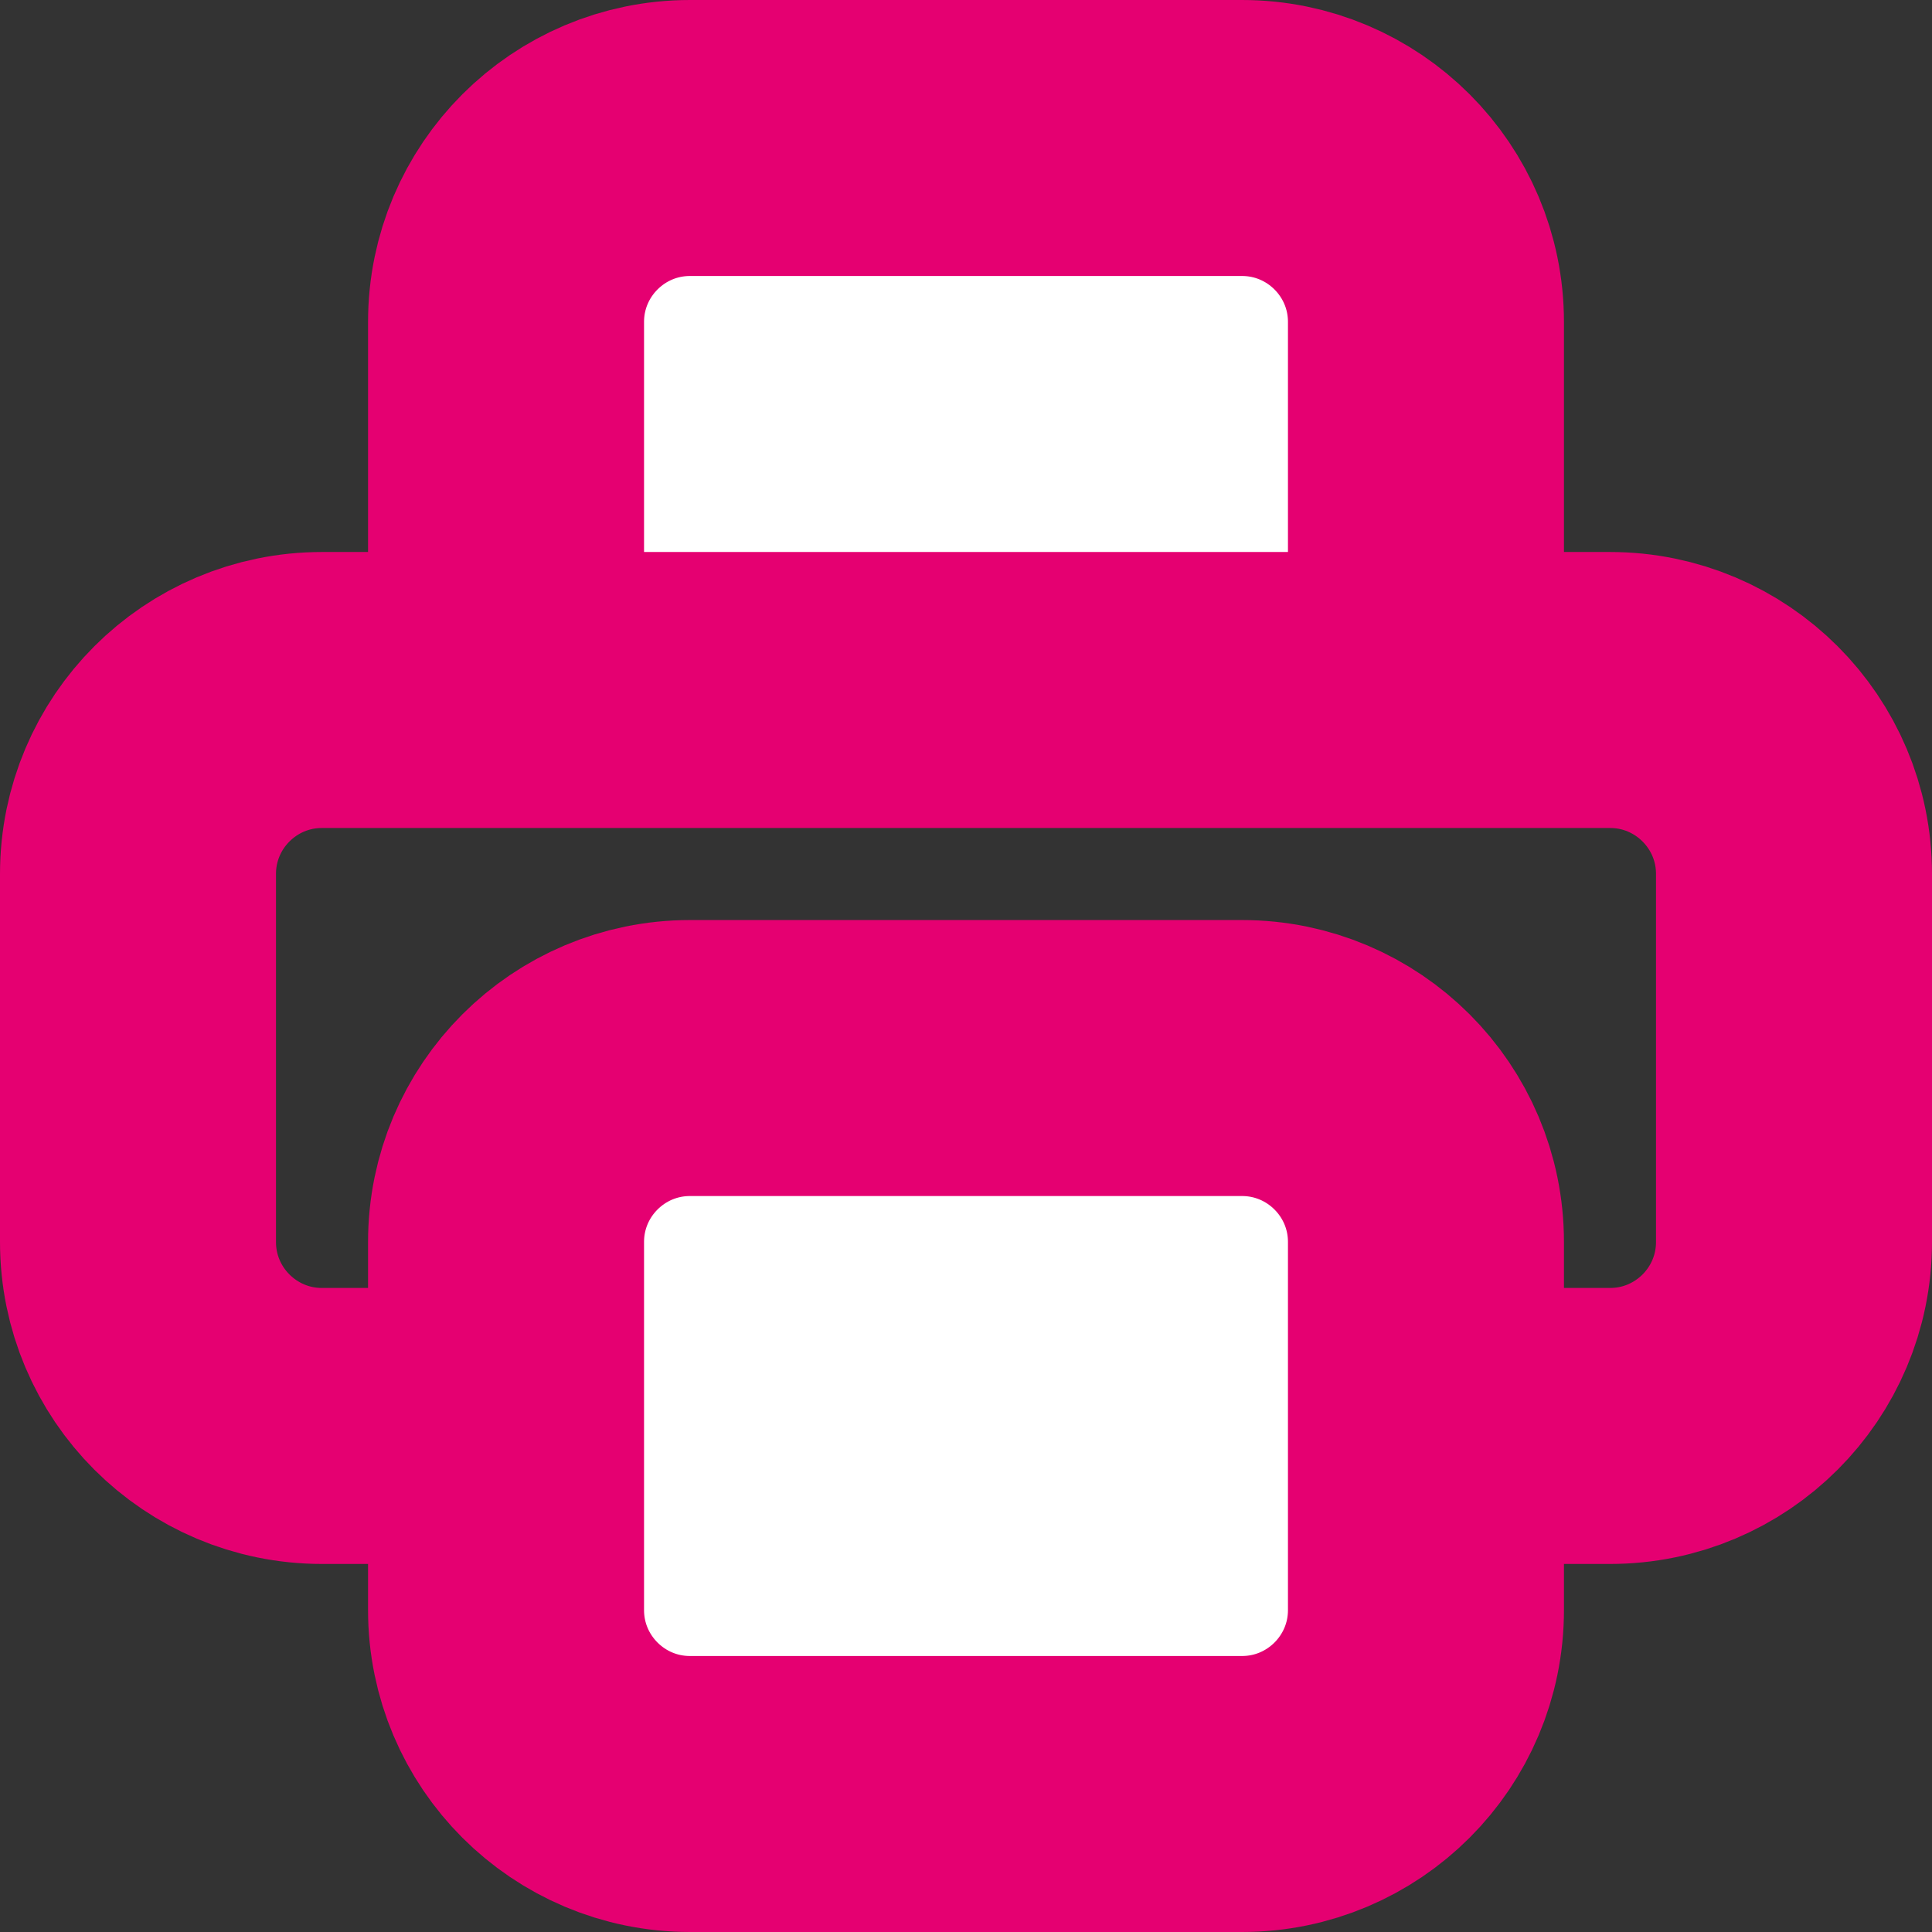
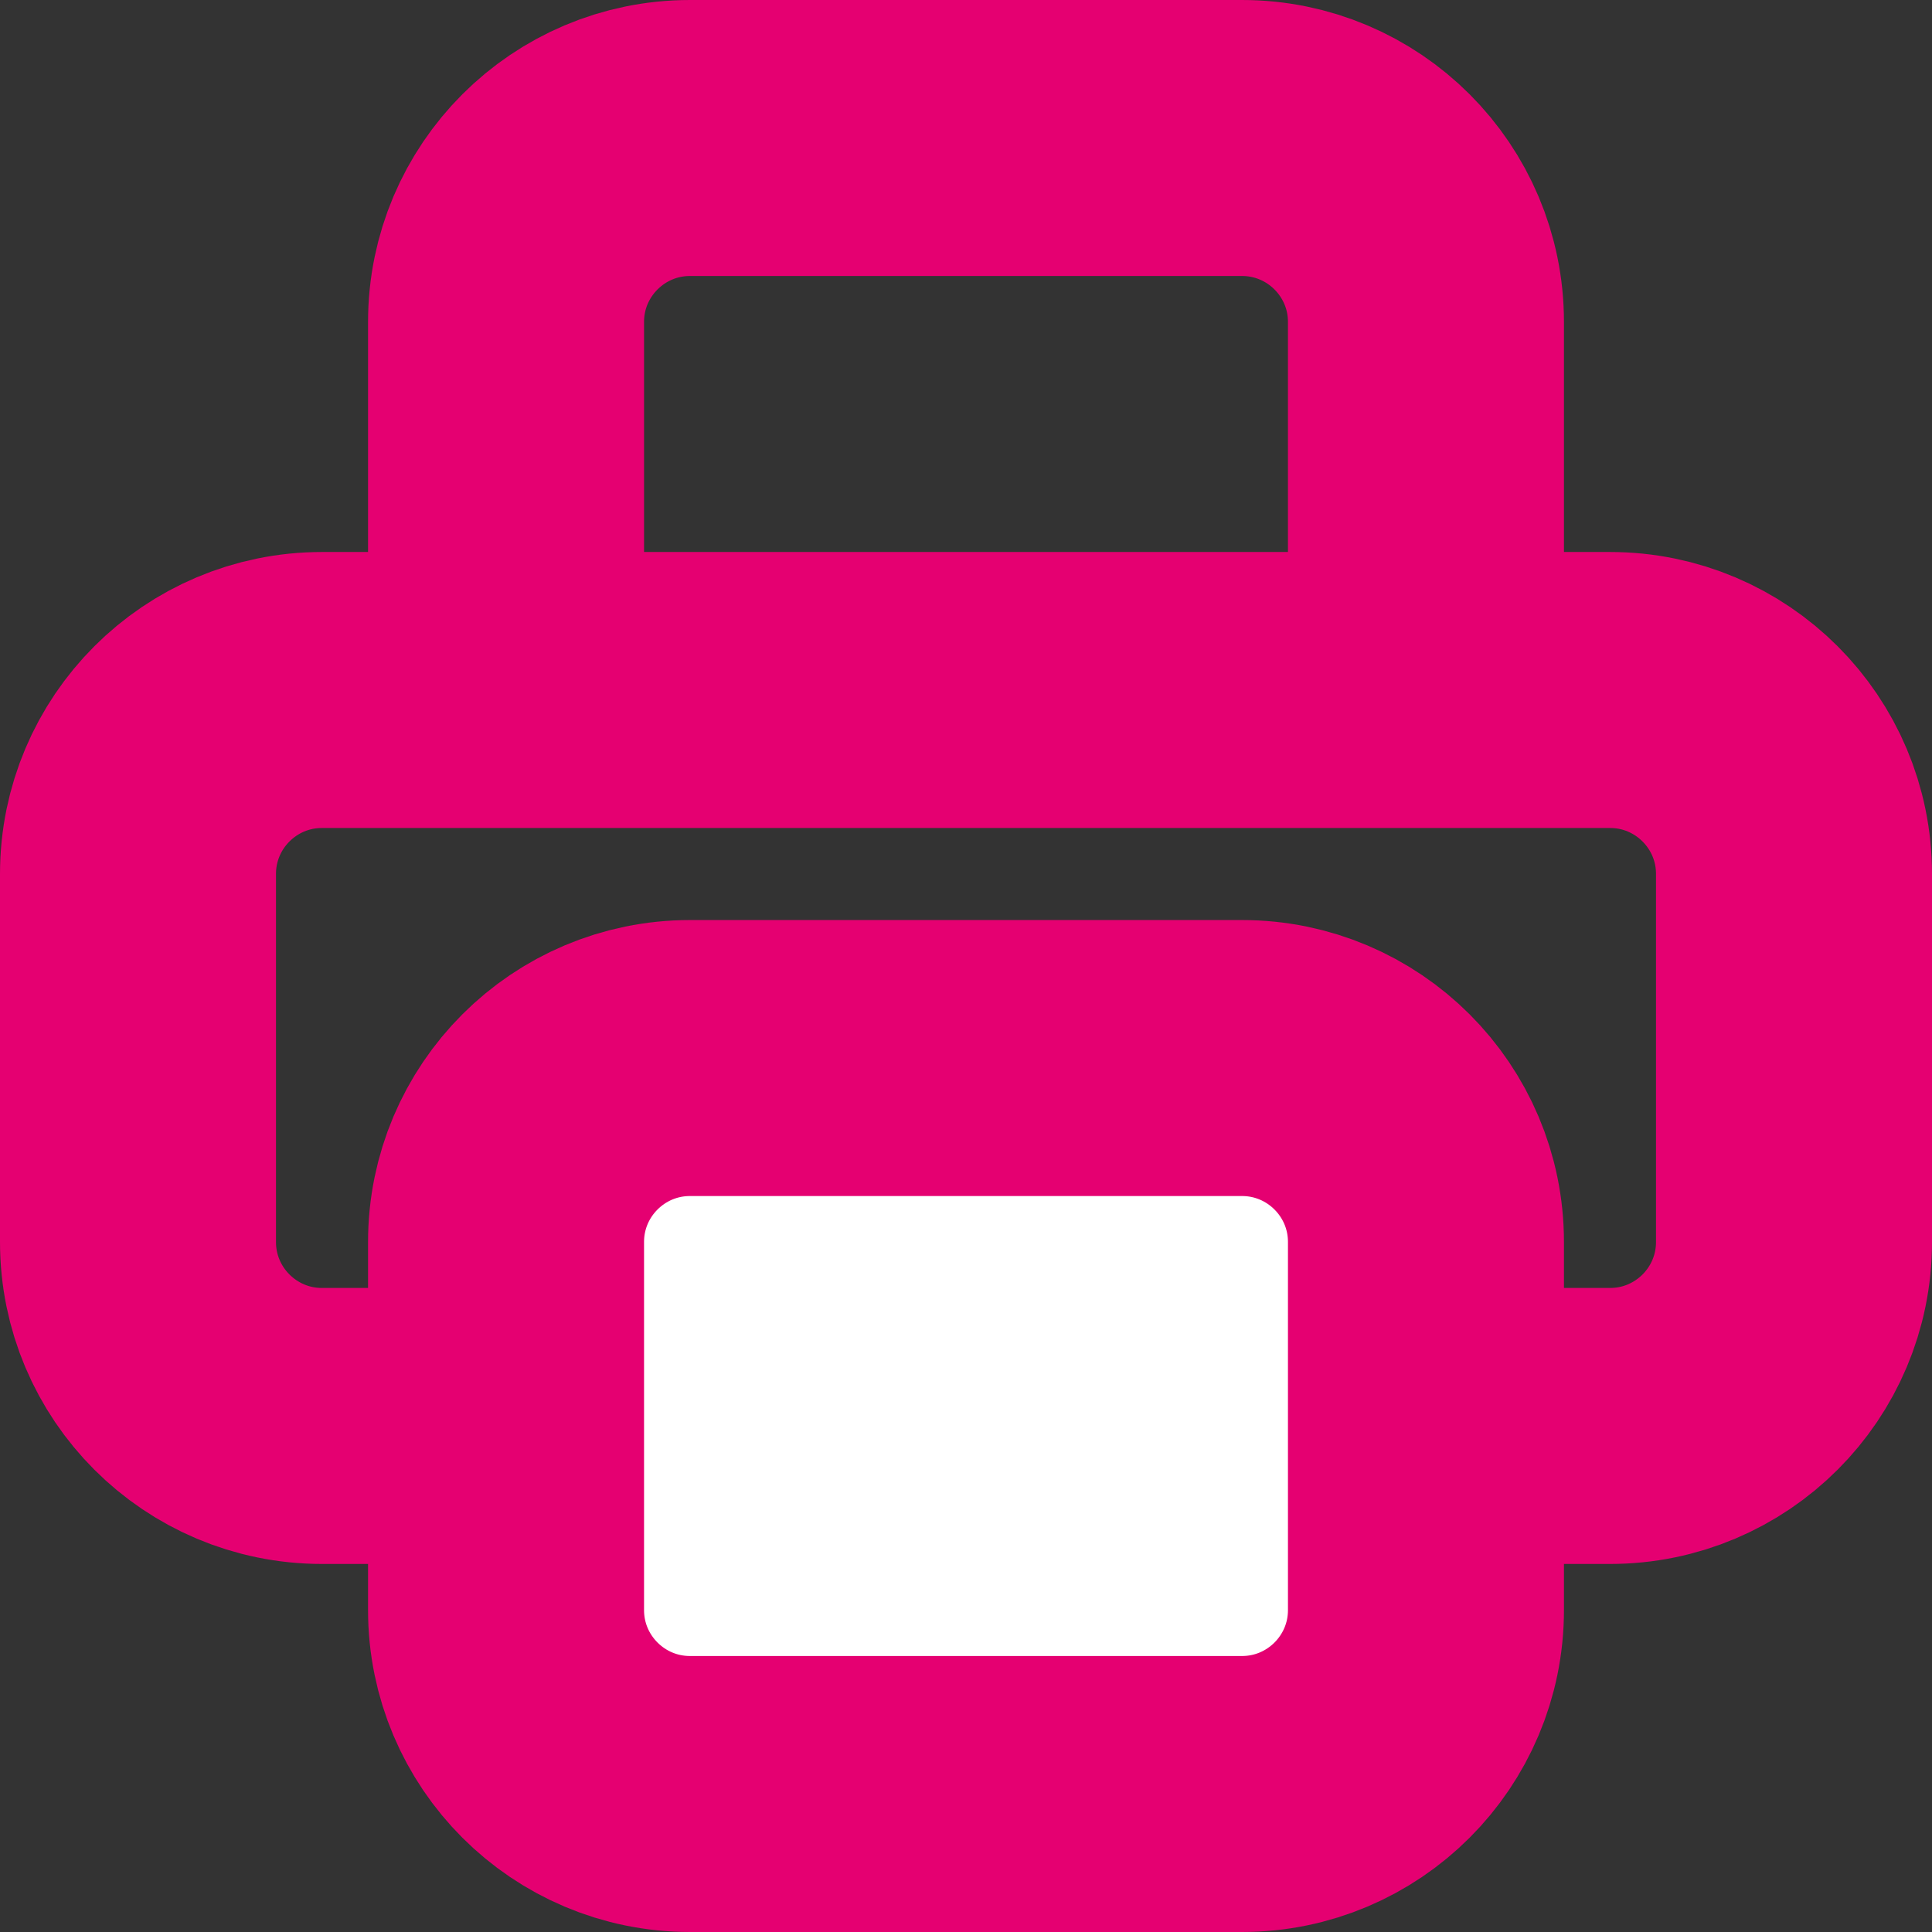
<svg xmlns="http://www.w3.org/2000/svg" width="14" height="14" viewBox="0 0 14 14" fill="none">
  <rect x="0" y="0" width="14" height="14" fill="#333333" stroke="none" />
  <path d="M3.667 9C3.667 8.264 4.264 7.667 5 7.667H9C9.736 7.667 10.333 8.264 10.333 9V11.667C10.333 12.403 9.736 13 9 13H5C4.264 13 3.667 12.403 3.667 11.667V9Z" fill="white" />
-   <path d="M3.667 2.333C3.667 1.597 4.264 1 5 1H9C9.736 1 10.333 1.597 10.333 2.333V5H3.667V2.333Z" fill="white" />
  <path d="M10.333 10.333H11.667C12.403 10.333 13 9.736 13 9V6.333C13 5.597 12.403 5 11.667 5H2.333C1.597 5 1 5.597 1 6.333V9C1 9.736 1.597 10.333 2.333 10.333H3.667M5 13H9C9.736 13 10.333 12.403 10.333 11.667V9C10.333 8.264 9.736 7.667 9 7.667H5C4.264 7.667 3.667 8.264 3.667 9V11.667C3.667 12.403 4.264 13 5 13ZM10.333 5V2.333C10.333 1.597 9.736 1 9 1H5C4.264 1 3.667 1.597 3.667 2.333V5H10.333Z" stroke="#E50071" stroke-width="2" stroke-linecap="round" stroke-linejoin="round" />
</svg>